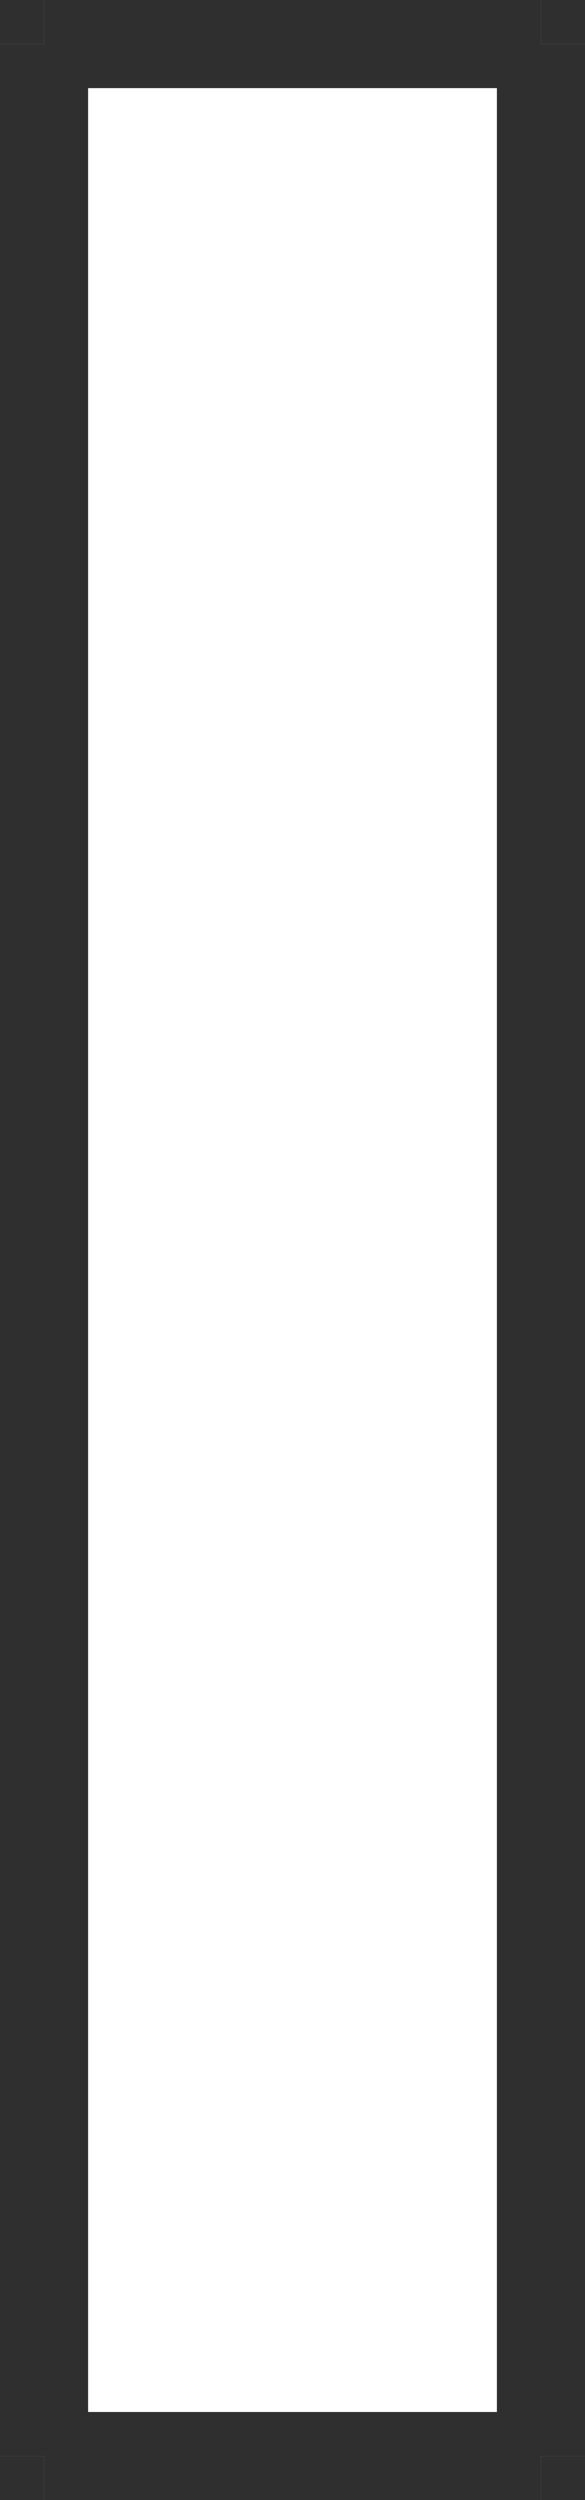
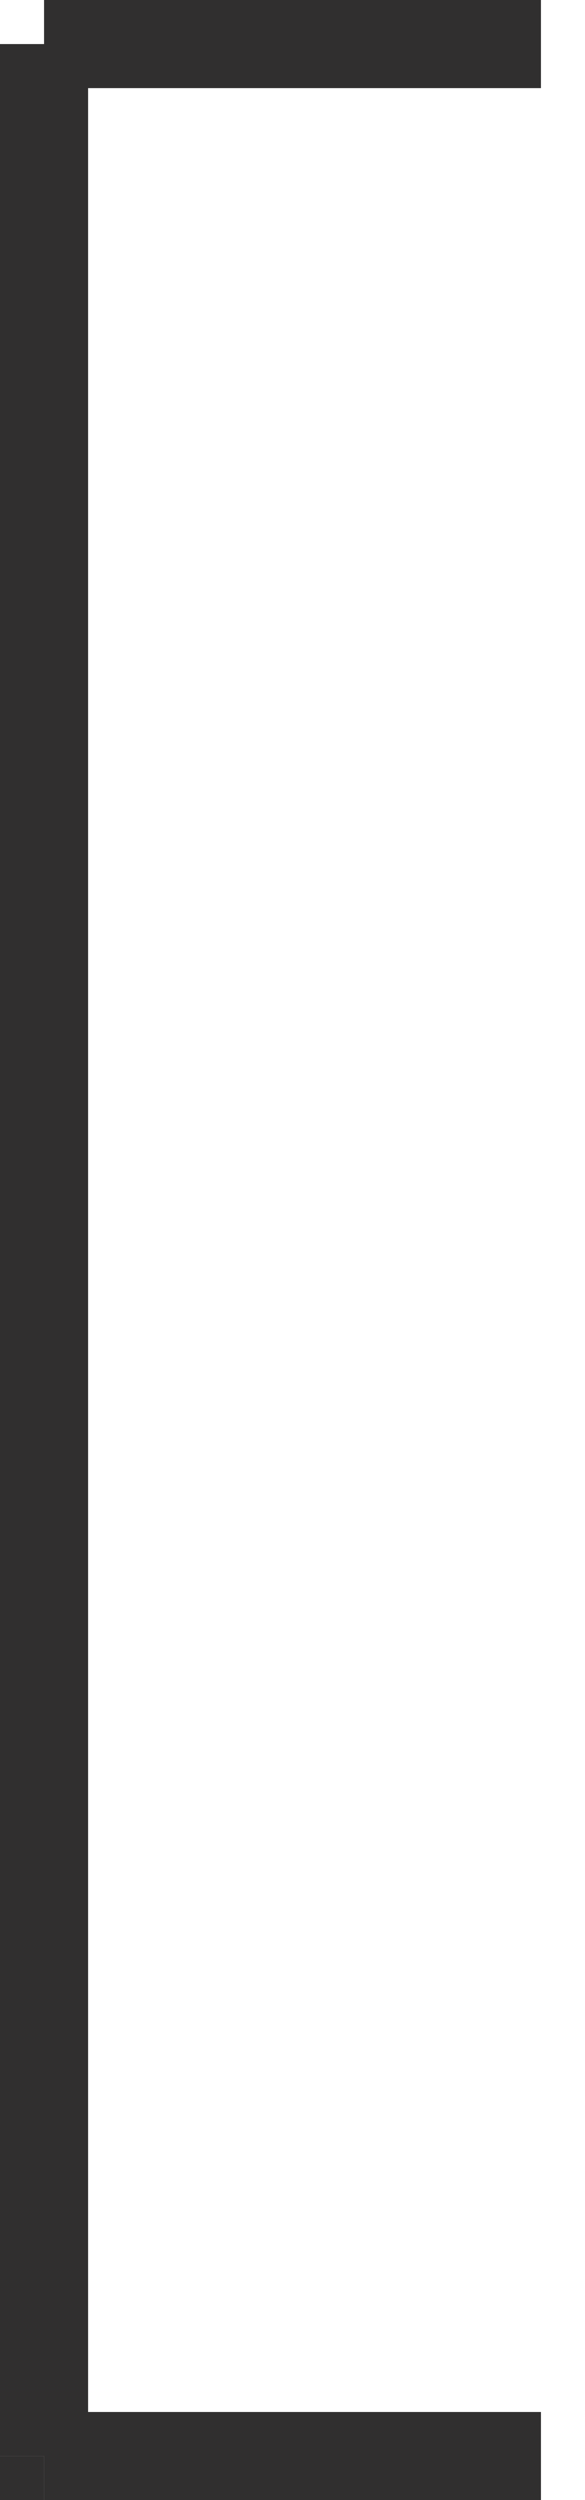
<svg xmlns="http://www.w3.org/2000/svg" viewBox="0 0 13.28 56.74">
  <defs>
    <style>.cls-1{fill:#302f2f;}</style>
  </defs>
  <title>IРесурс 3</title>
  <g id="Слой_2" data-name="Слой 2">
    <g id="Слой_1-2" data-name="Слой 1">
-       <rect class="cls-1" x="12.28" y="55.74" width="1" height="1" />
      <rect class="cls-1" y="55.74" width="1" height="1" />
-       <rect class="cls-1" width="1" height="1" />
-       <rect class="cls-1" x="12.28" width="1" height="1" />
      <rect class="cls-1" x="1" y="54.74" width="11.28" height="2" />
      <rect class="cls-1" y="1" width="2" height="54.74" />
      <rect class="cls-1" x="1" width="11.28" height="2" />
-       <rect class="cls-1" x="11.28" y="1" width="2" height="54.74" />
    </g>
  </g>
</svg>